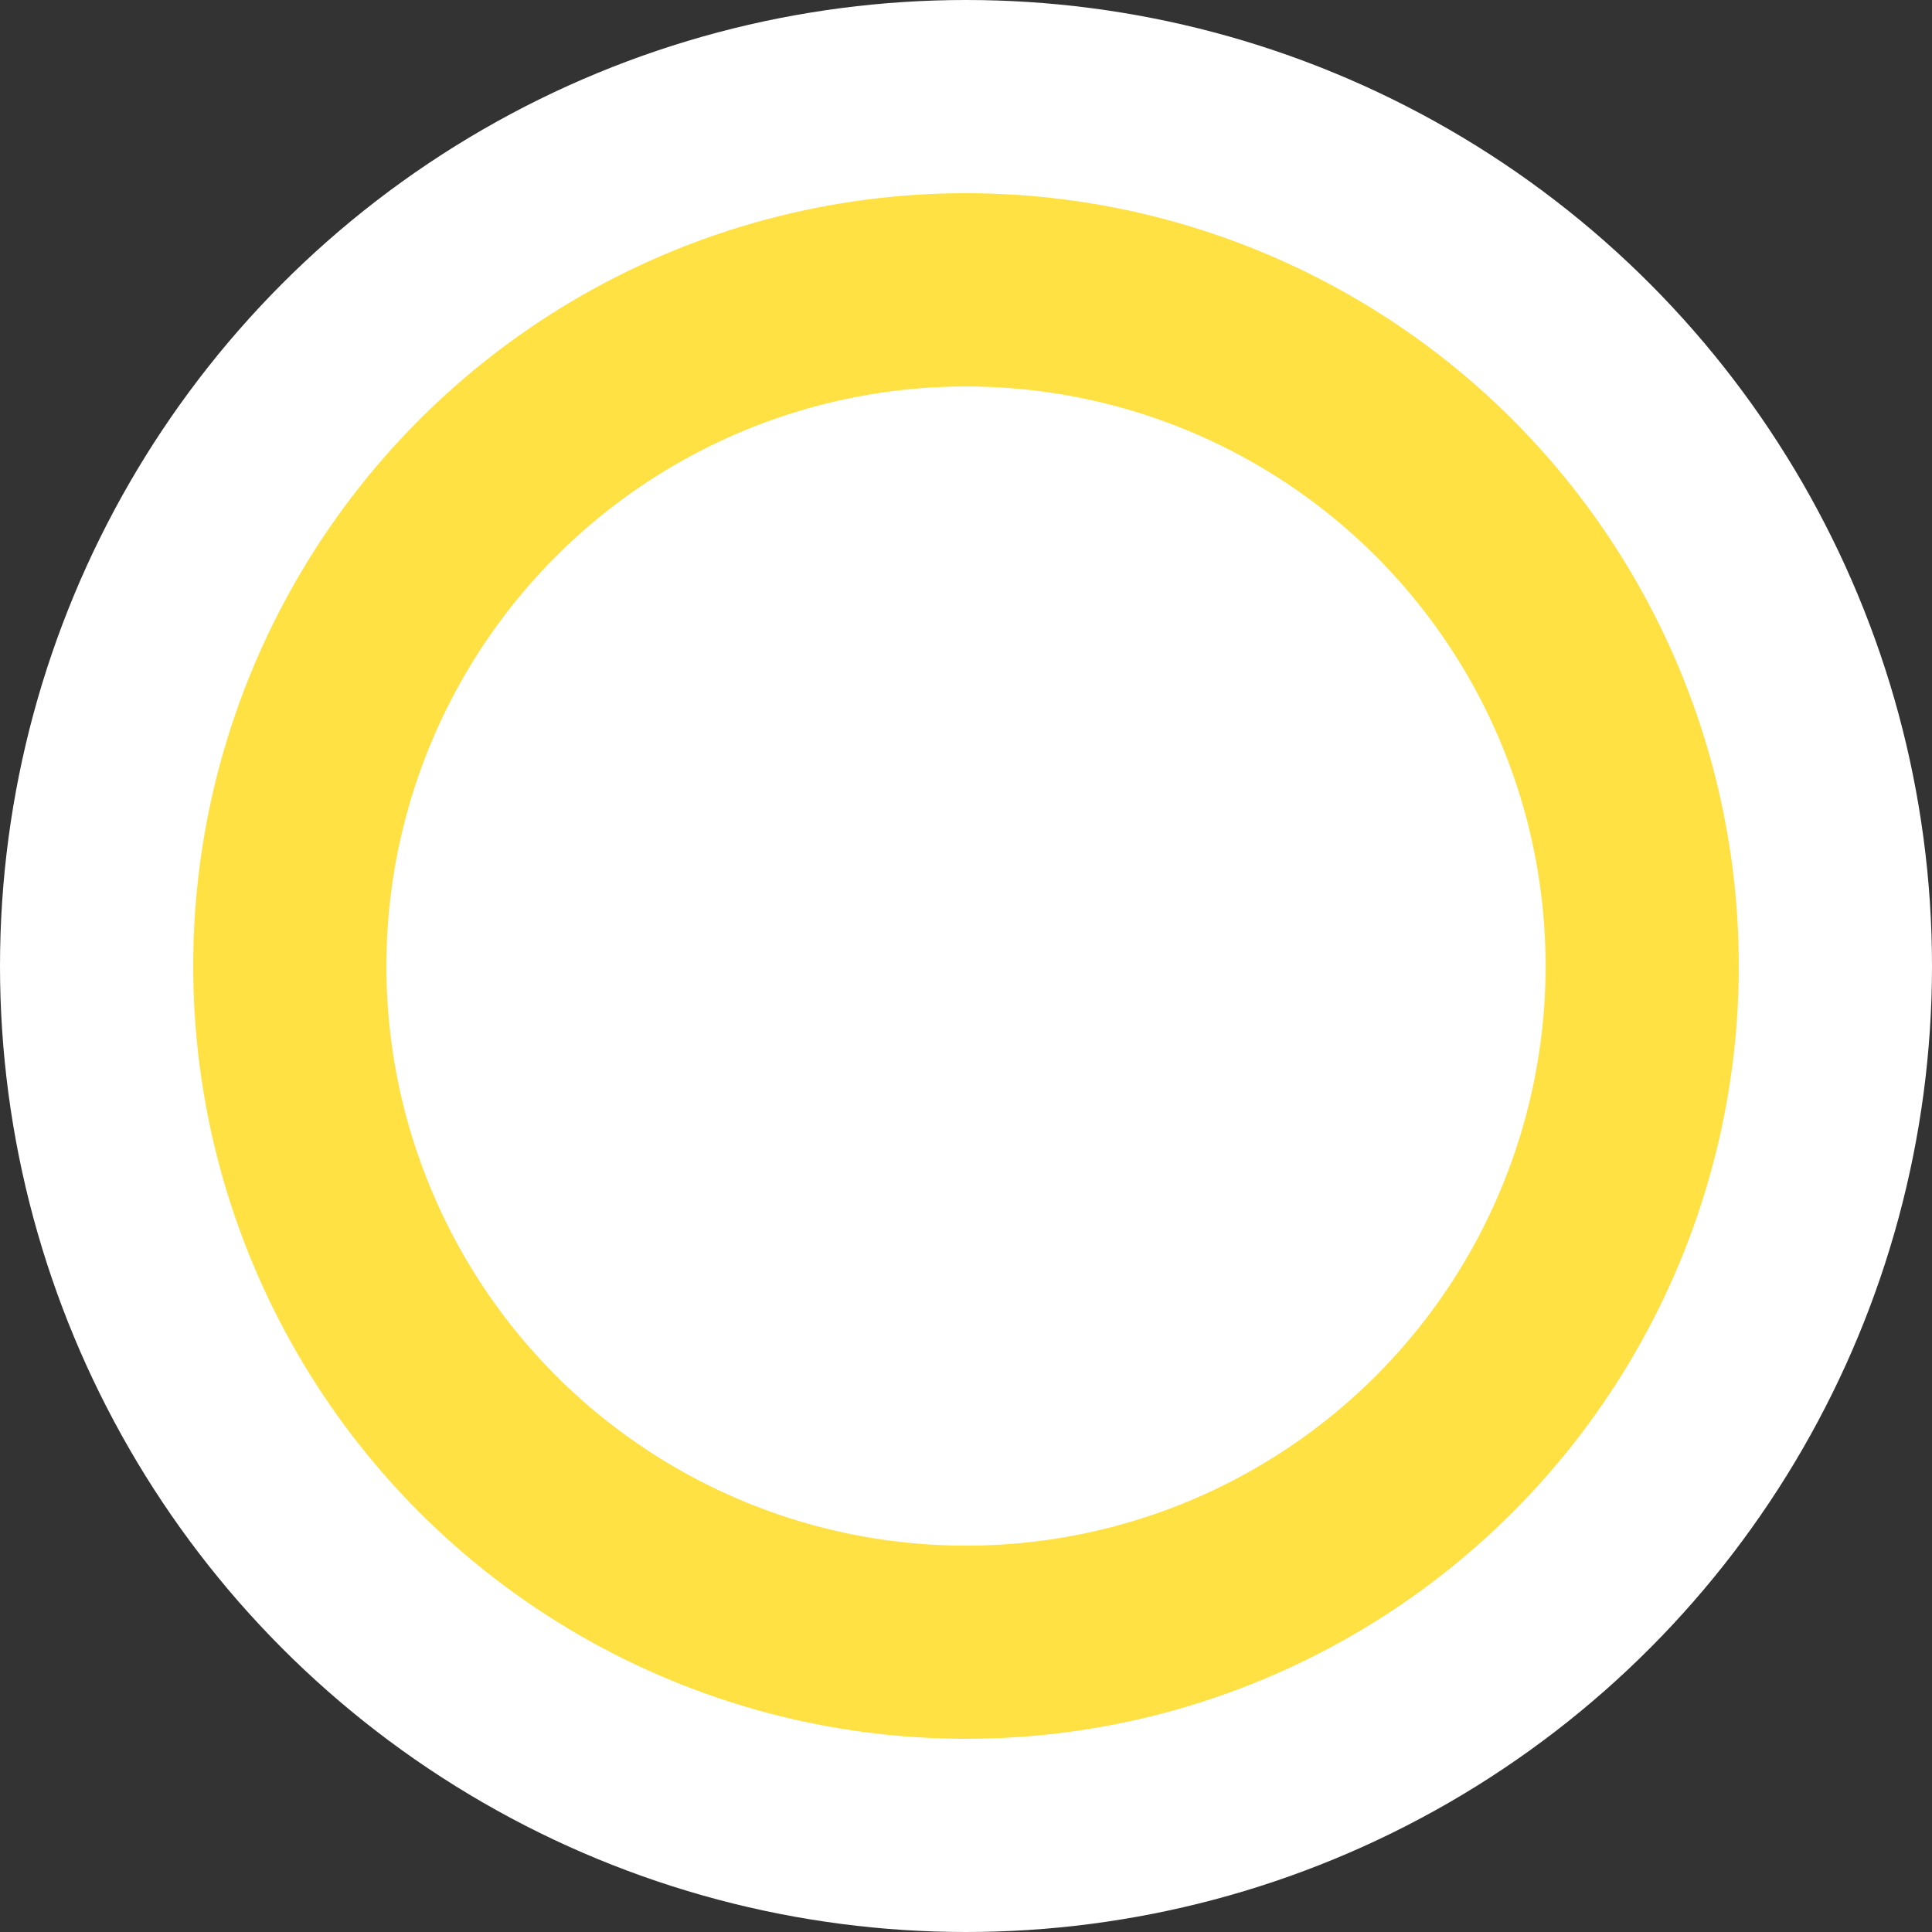
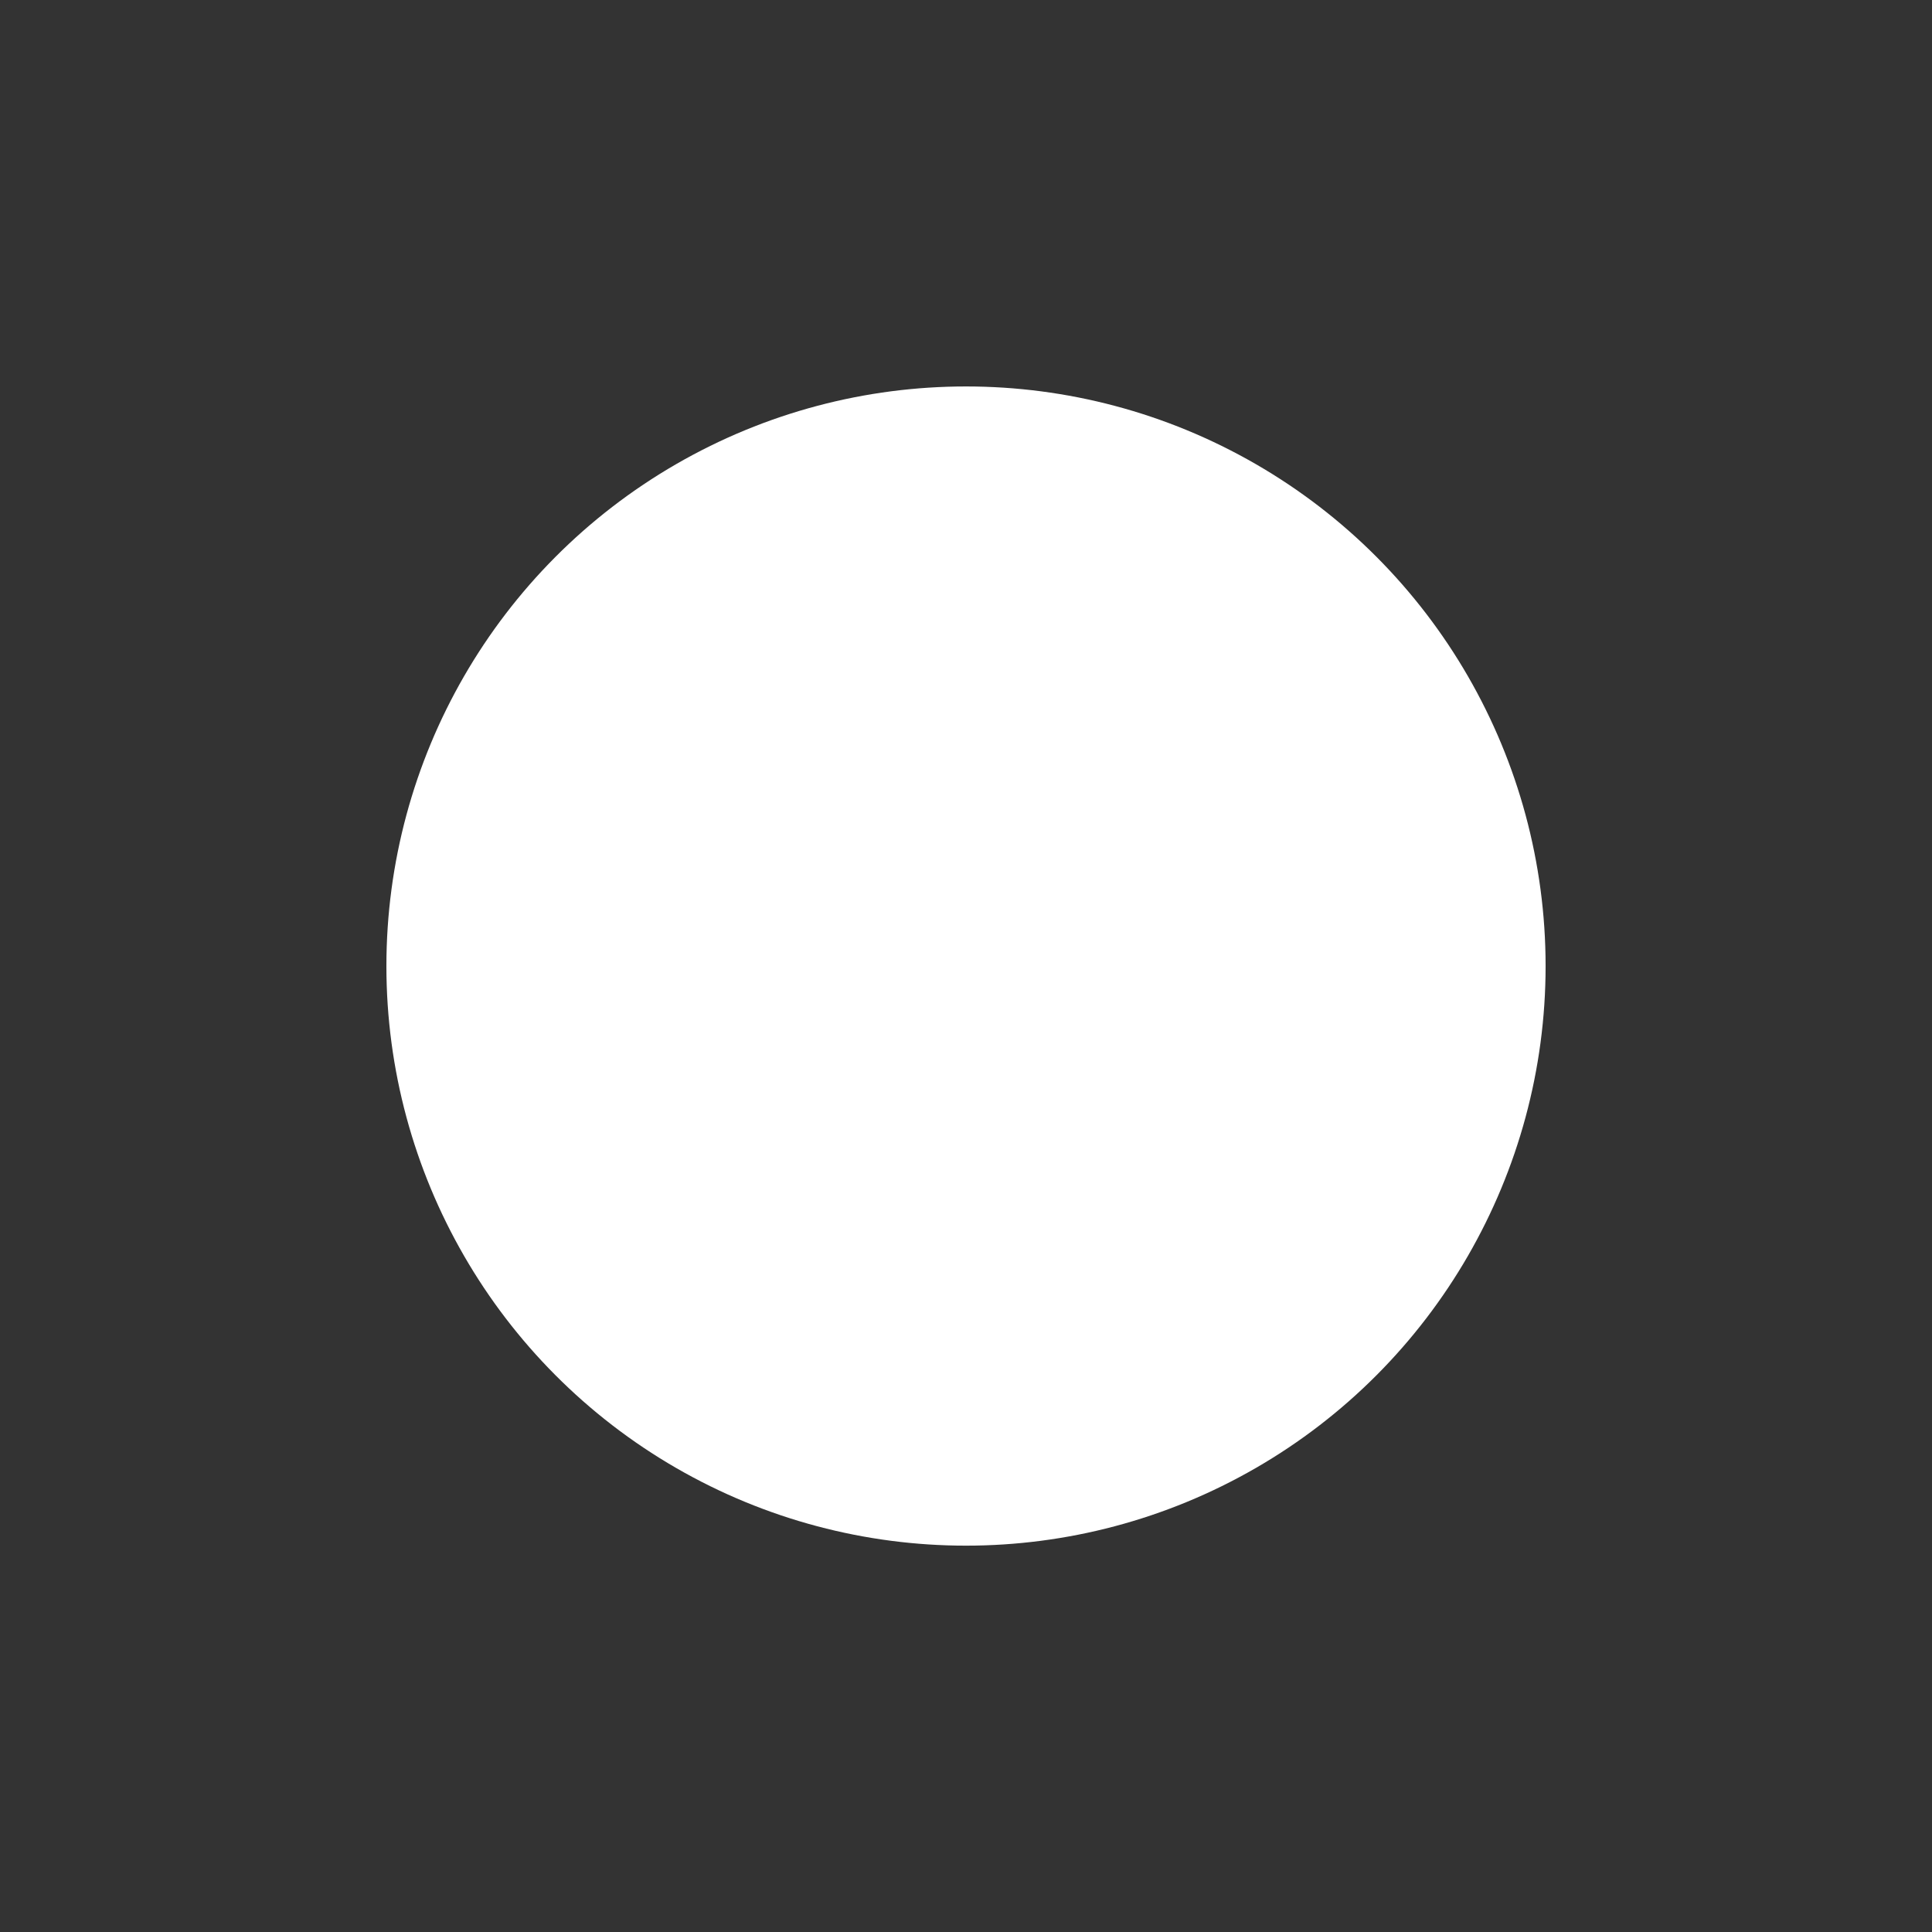
<svg xmlns="http://www.w3.org/2000/svg" width="34" height="34" viewBox="0 0 34 34" fill="none">
  <rect x="0" y="0" width="34" height="34" fill="#333333" stroke="none" />
  <g id="Vueling">
-     <circle id="Ellipse 34" cx="17" cy="17" r="15.3" fill="#FFE143" stroke="white" stroke-width="3.4" />
    <circle id="Ellipse 35" cx="17" cy="17.001" r="10.2" fill="white" />
  </g>
</svg>